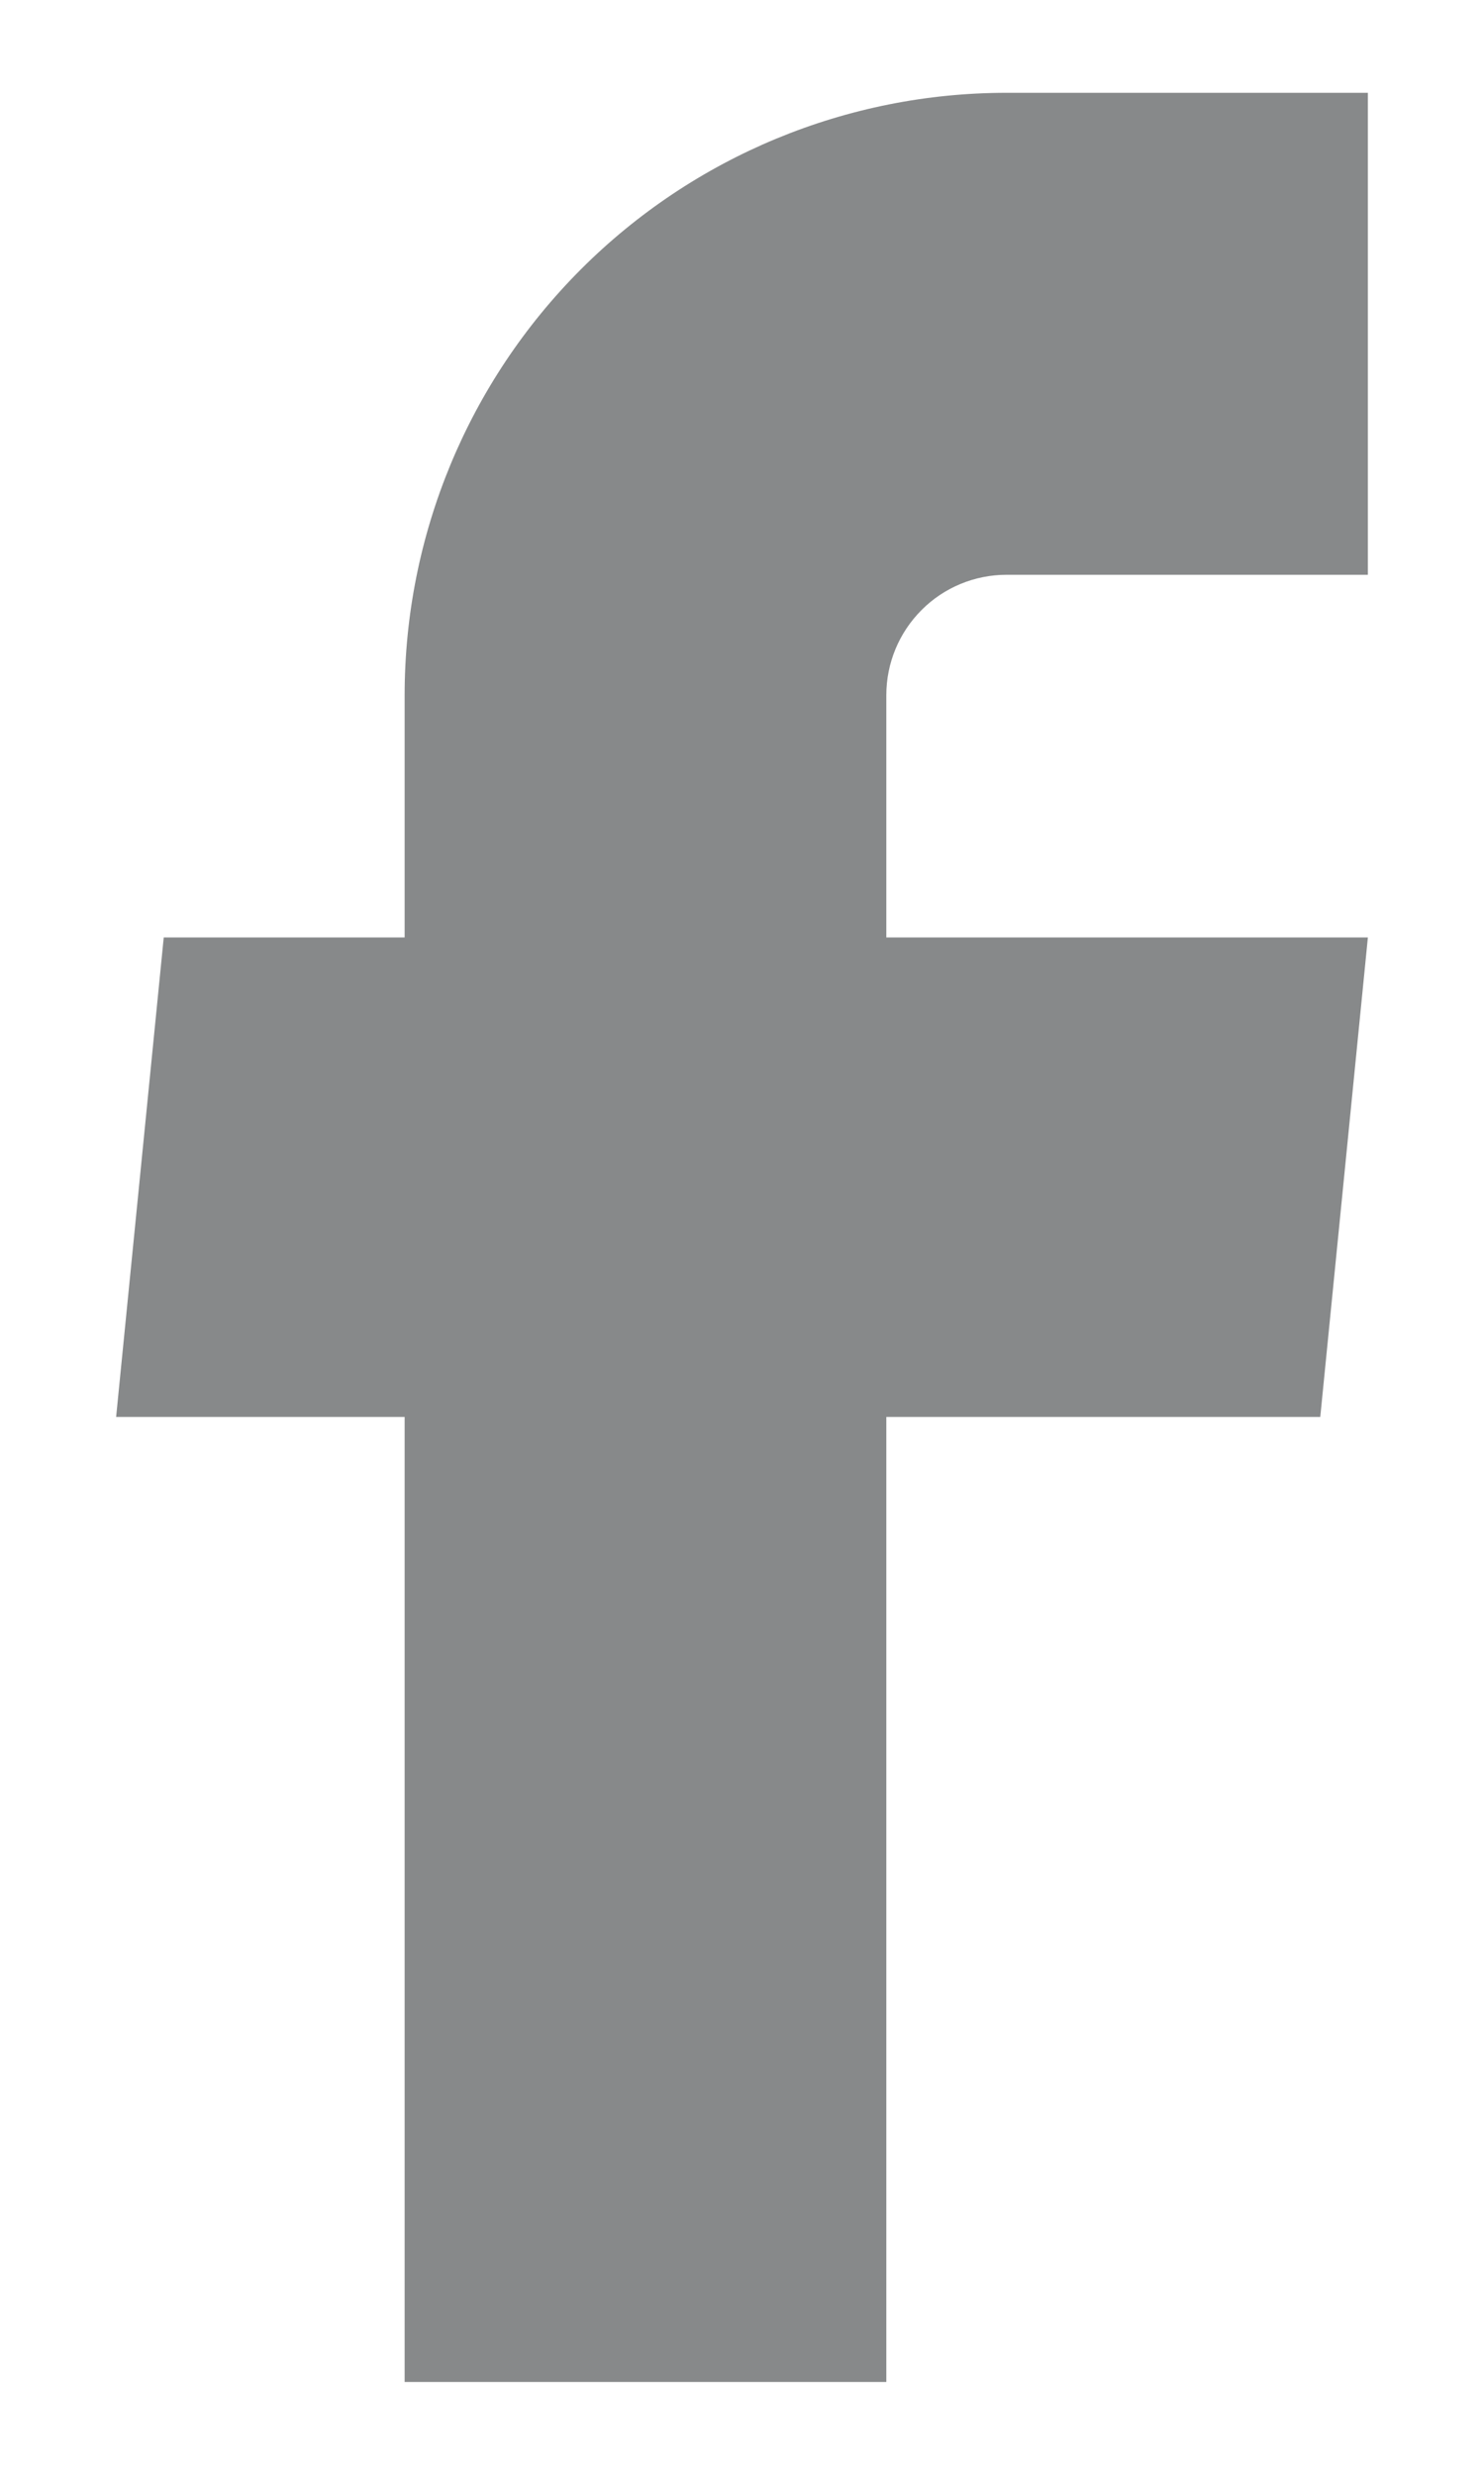
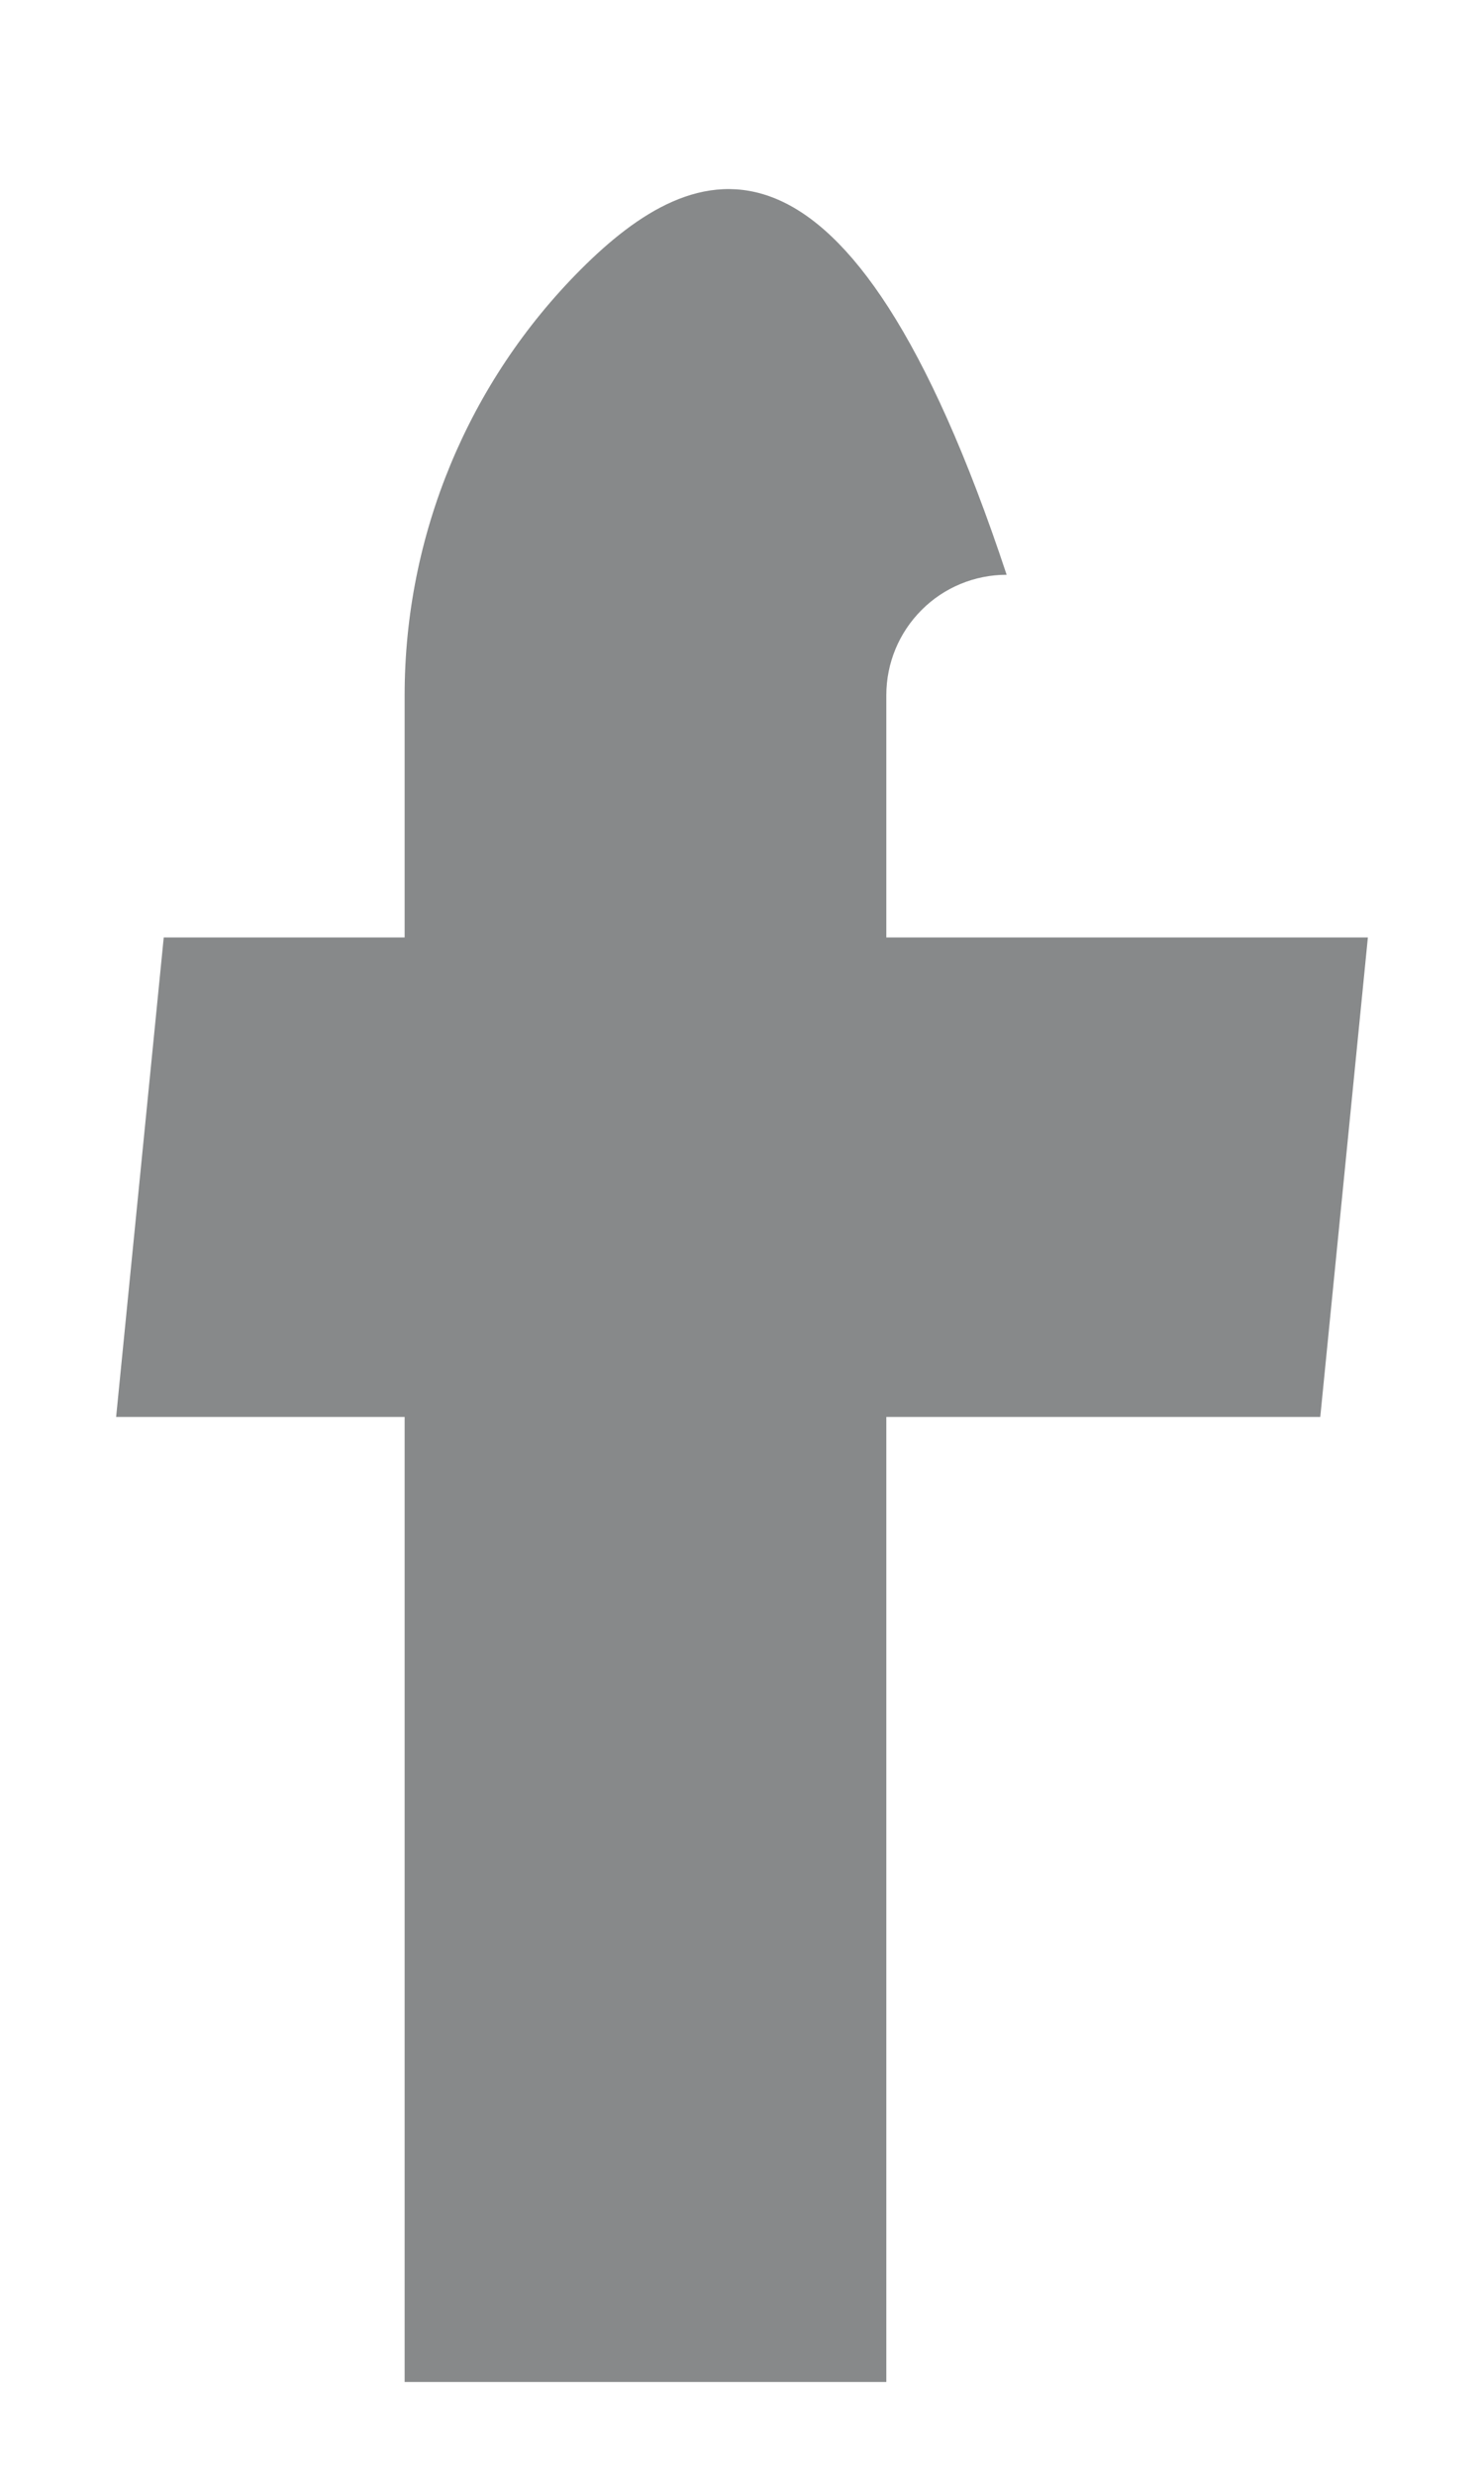
<svg xmlns="http://www.w3.org/2000/svg" width="12" height="20" viewBox="0 0 12 20" fill="none">
-   <path d="M3.272 19.25H7.167V11.451H10.676L11.061 7.576H7.167V5.618C7.167 5.36 7.269 5.113 7.452 4.93C7.634 4.747 7.882 4.645 8.14 4.645H11.061V0.75H8.14C6.849 0.75 5.611 1.263 4.698 2.176C3.785 3.089 3.272 4.327 3.272 5.618V7.576H1.324L0.939 11.451H3.272V19.25Z" fill="#87898A" />
+   <path d="M3.272 19.25H7.167V11.451H10.676L11.061 7.576H7.167V5.618C7.167 5.36 7.269 5.113 7.452 4.93C7.634 4.747 7.882 4.645 8.14 4.645H11.061H8.14C6.849 0.75 5.611 1.263 4.698 2.176C3.785 3.089 3.272 4.327 3.272 5.618V7.576H1.324L0.939 11.451H3.272V19.25Z" fill="#87898A" />
</svg>